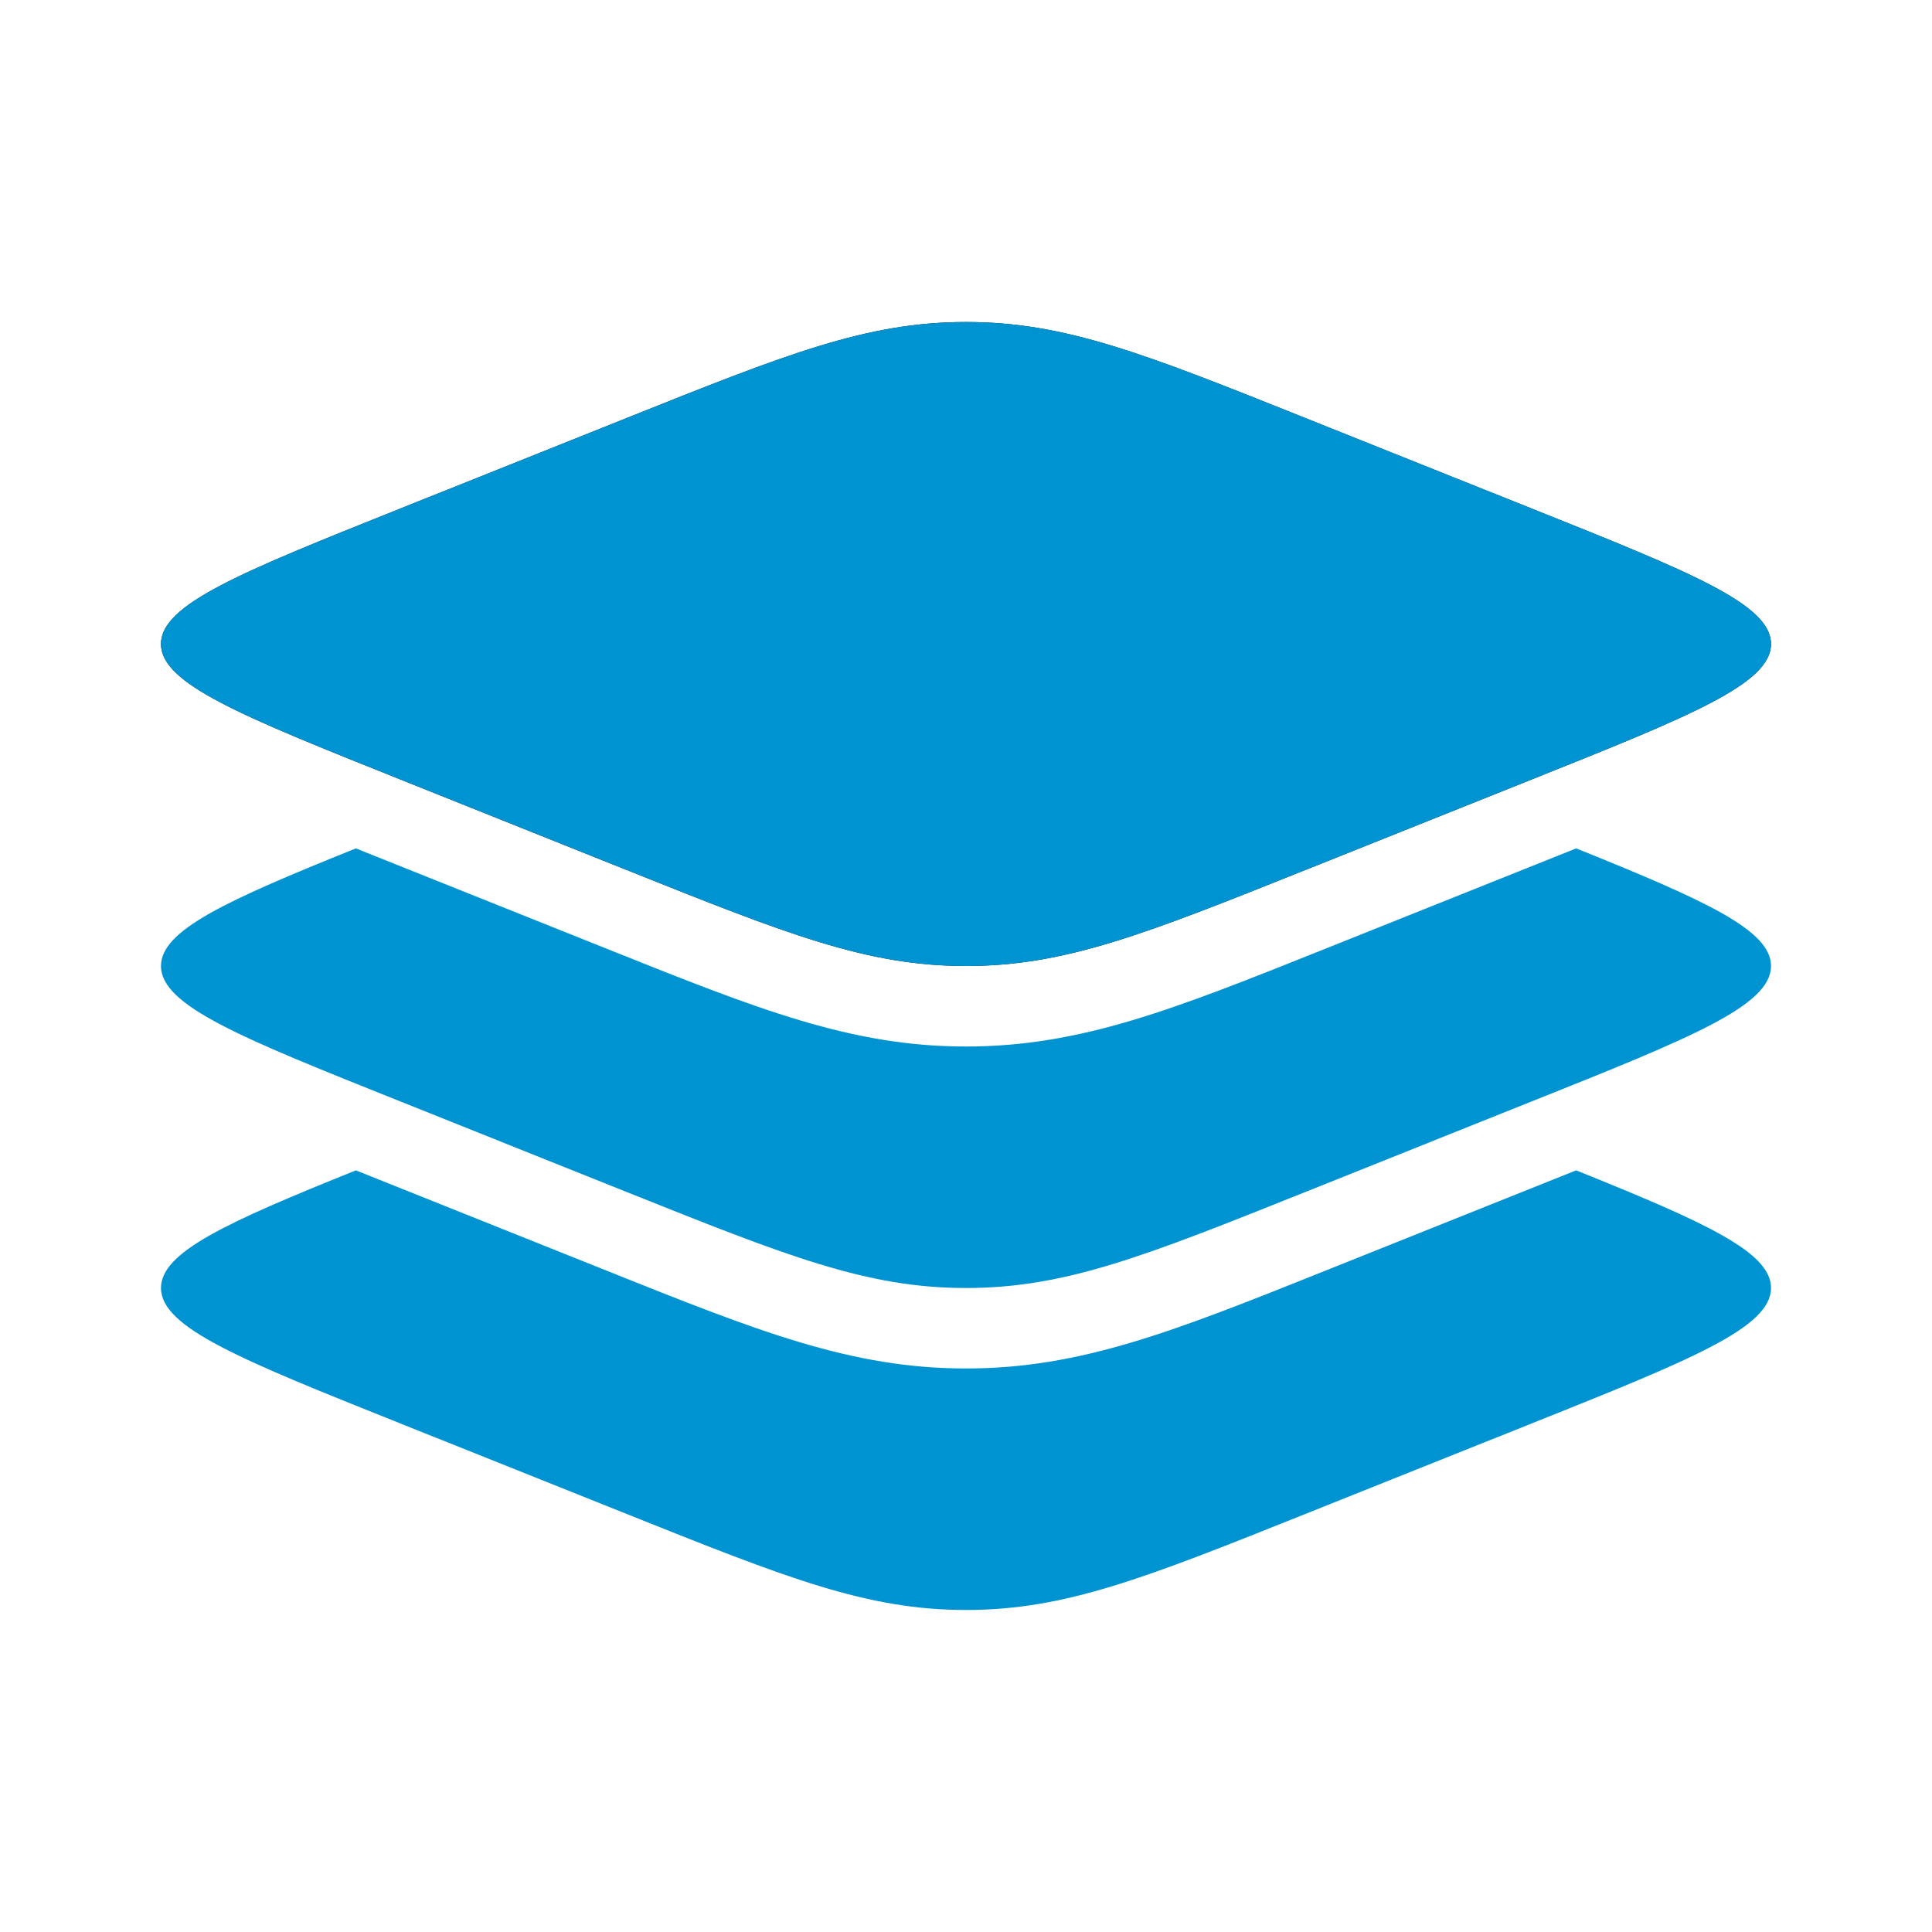
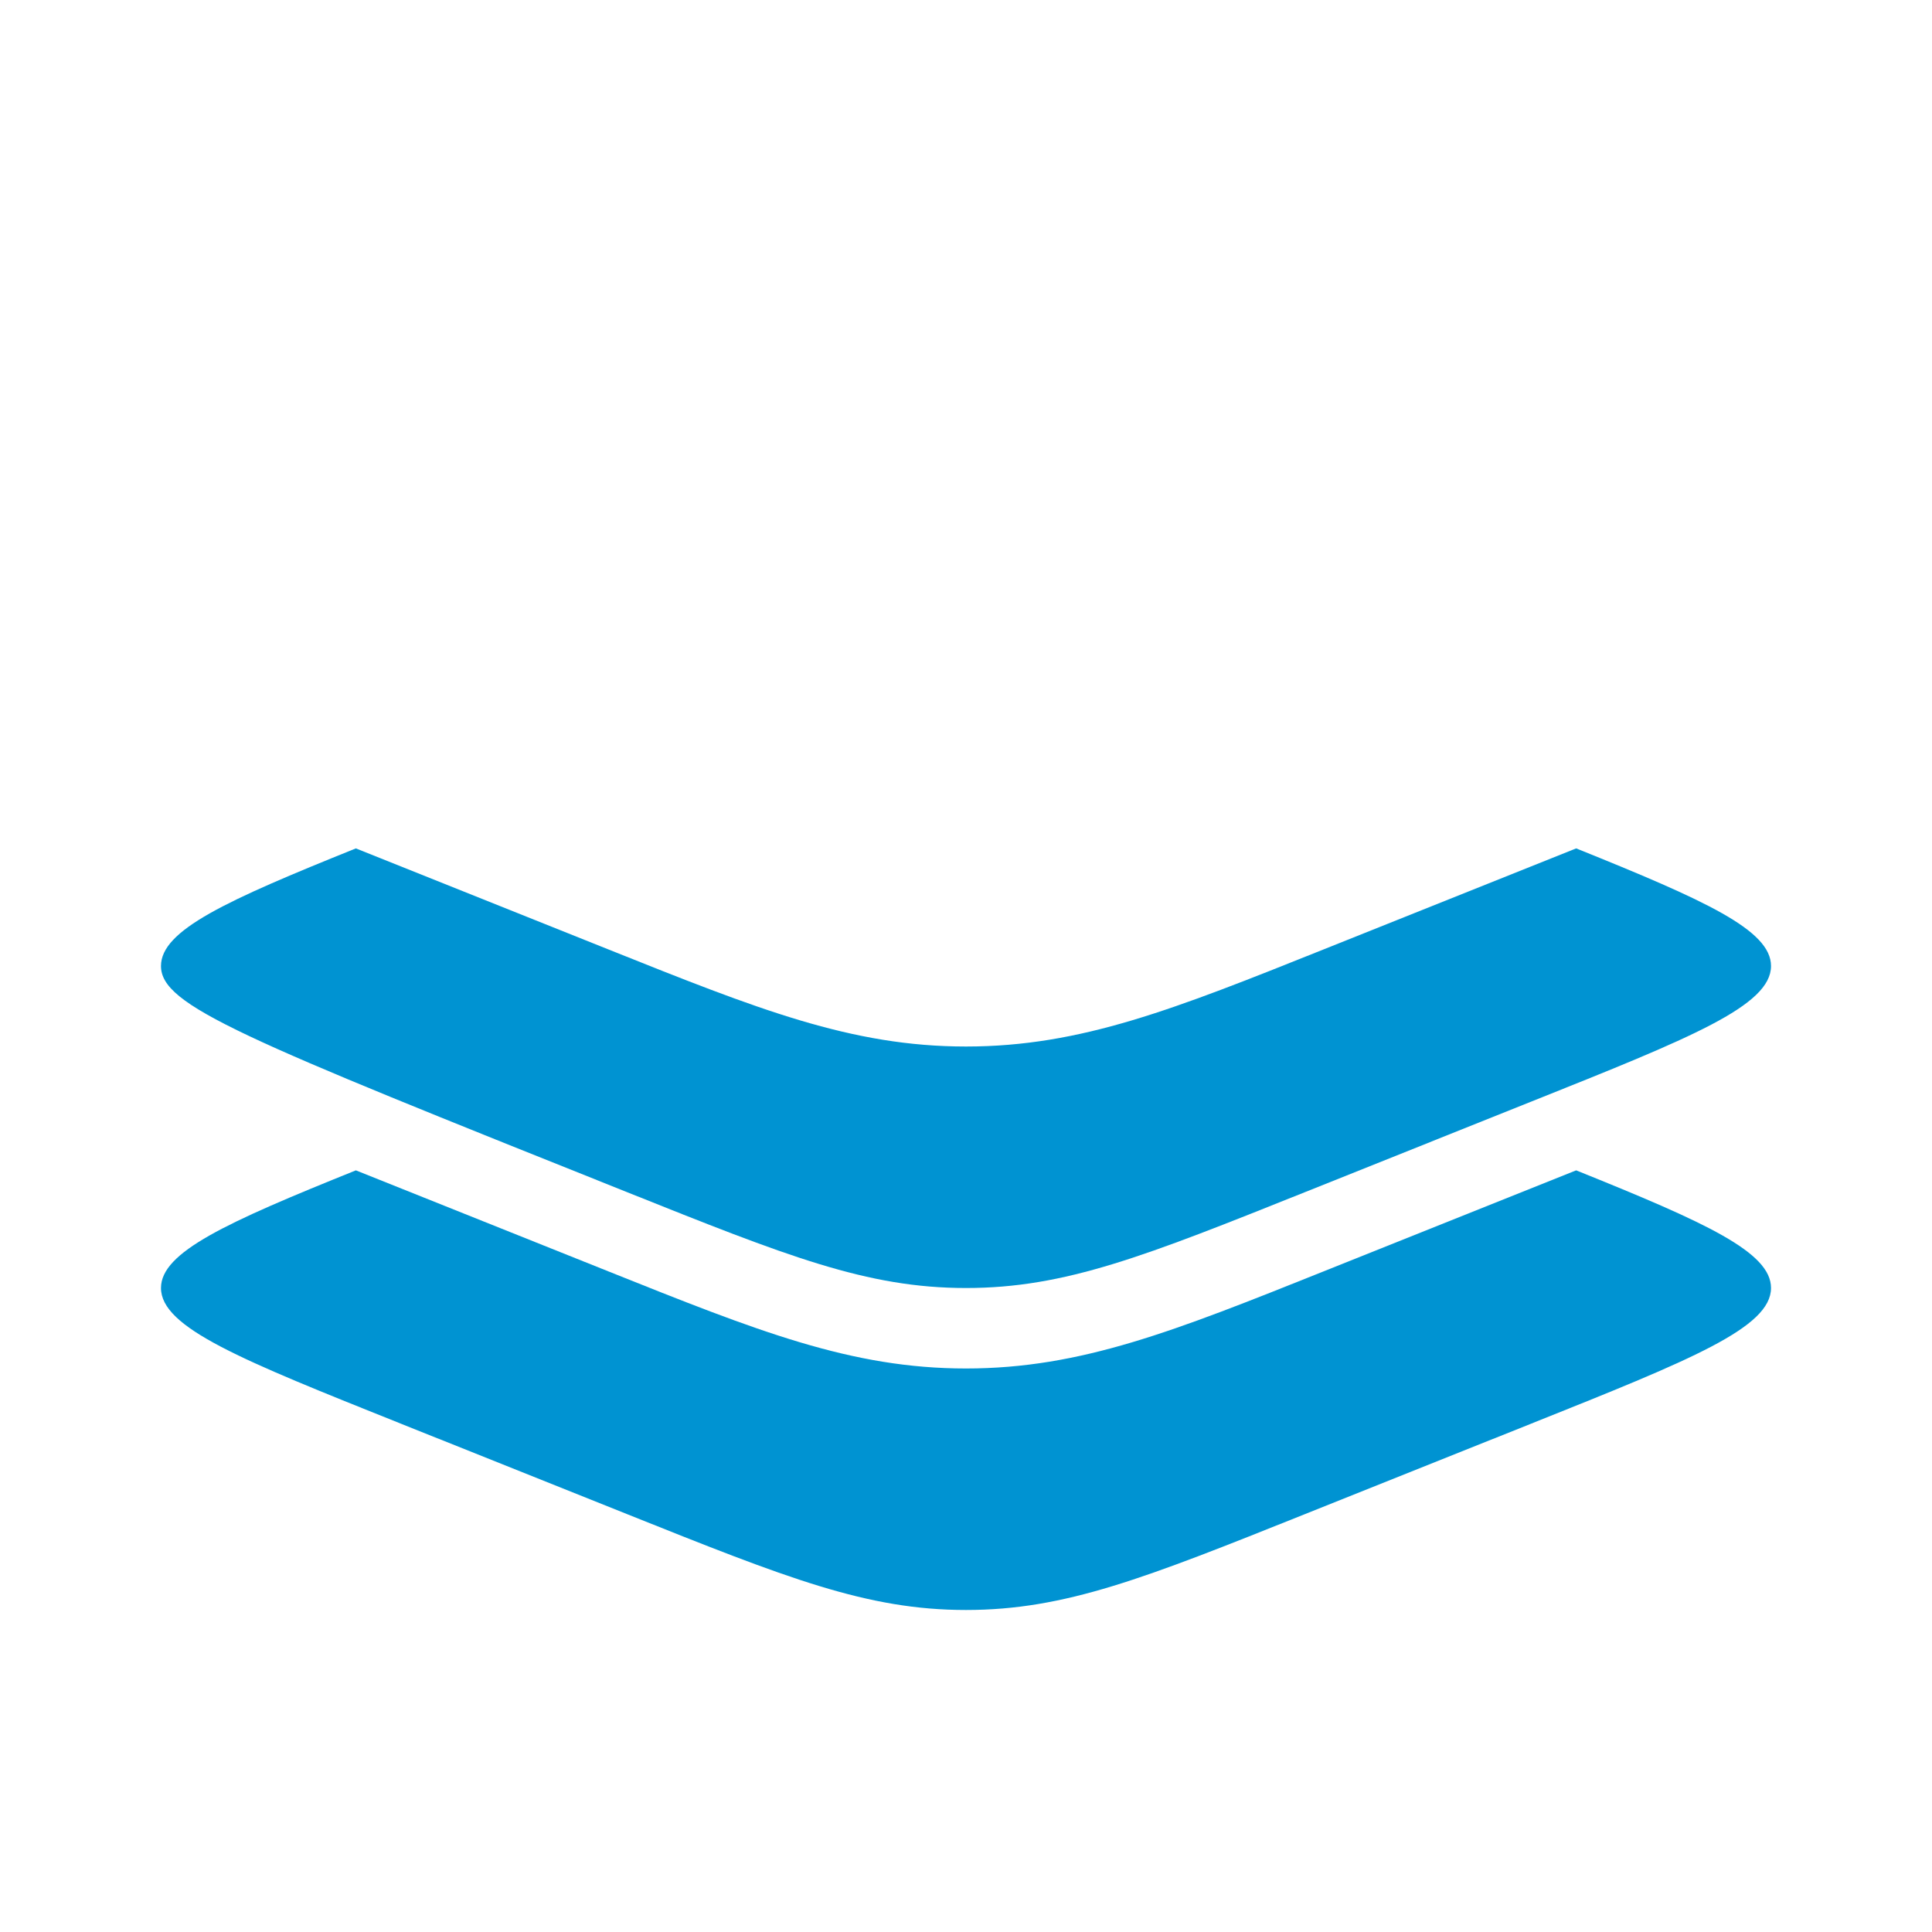
<svg xmlns="http://www.w3.org/2000/svg" width="40" height="40" viewBox="0 0 40 40" fill="none">
-   <path d="M8.298 16.142C4.988 14.818 3.333 14.156 3.333 13.333C3.333 12.511 4.988 11.849 8.298 10.525L12.979 8.653C16.289 7.329 17.944 6.667 20 6.667C22.057 6.667 23.712 7.329 27.021 8.653L31.702 10.525C35.012 11.849 36.667 12.511 36.667 13.333C36.667 14.156 35.012 14.818 31.702 16.142L27.021 18.014C23.712 19.338 22.057 20 20 20C17.944 20 16.289 19.338 12.979 18.014L8.298 16.142Z" fill="#0E172B" />
-   <path fillRule="evenodd" clipRule="evenodd" d="M3.333 13.333C3.333 14.156 4.988 14.818 8.298 16.142L12.979 18.014C16.289 19.338 17.944 20 20 20C22.057 20 23.712 19.338 27.021 18.014L31.702 16.142C35.012 14.818 36.667 14.156 36.667 13.333C36.667 12.511 35.012 11.849 31.702 10.525L27.021 8.653C23.712 7.329 22.057 6.667 20 6.667C17.944 6.667 16.289 7.329 12.979 8.653L8.298 10.525C4.988 11.849 3.333 12.511 3.333 13.333Z" fill="#0093d2ff" />
-   <path d="M31.702 22.808L27.021 24.681C23.712 26.005 22.057 26.667 20 26.667C17.944 26.667 16.289 26.005 12.979 24.681L8.298 22.808C4.988 21.485 3.333 20.823 3.333 20C3.333 19.259 4.678 18.648 7.368 17.565L12.602 19.659C15.684 20.892 17.62 21.667 20 21.667C22.38 21.667 24.317 20.892 27.398 19.659L32.633 17.565C35.322 18.648 36.667 19.259 36.667 20C36.667 20.823 35.012 21.485 31.702 22.808Z" fill="#0093d2ff" />
+   <path d="M31.702 22.808L27.021 24.681C23.712 26.005 22.057 26.667 20 26.667C17.944 26.667 16.289 26.005 12.979 24.681C4.988 21.485 3.333 20.823 3.333 20C3.333 19.259 4.678 18.648 7.368 17.565L12.602 19.659C15.684 20.892 17.62 21.667 20 21.667C22.38 21.667 24.317 20.892 27.398 19.659L32.633 17.565C35.322 18.648 36.667 19.259 36.667 20C36.667 20.823 35.012 21.485 31.702 22.808Z" fill="#0093d2ff" />
  <path d="M31.702 29.475L27.021 31.347C23.712 32.671 22.057 33.333 20 33.333C17.944 33.333 16.289 32.671 12.979 31.347L8.298 29.475C4.988 28.151 3.333 27.489 3.333 26.666C3.333 25.925 4.678 25.314 7.368 24.231L12.602 26.325C15.684 27.558 17.62 28.333 20 28.333C22.38 28.333 24.317 27.558 27.398 26.325L32.633 24.231C35.322 25.314 36.667 25.925 36.667 26.666C36.667 27.489 35.012 28.151 31.702 29.475Z" fill="#0093d2ff" />
</svg>